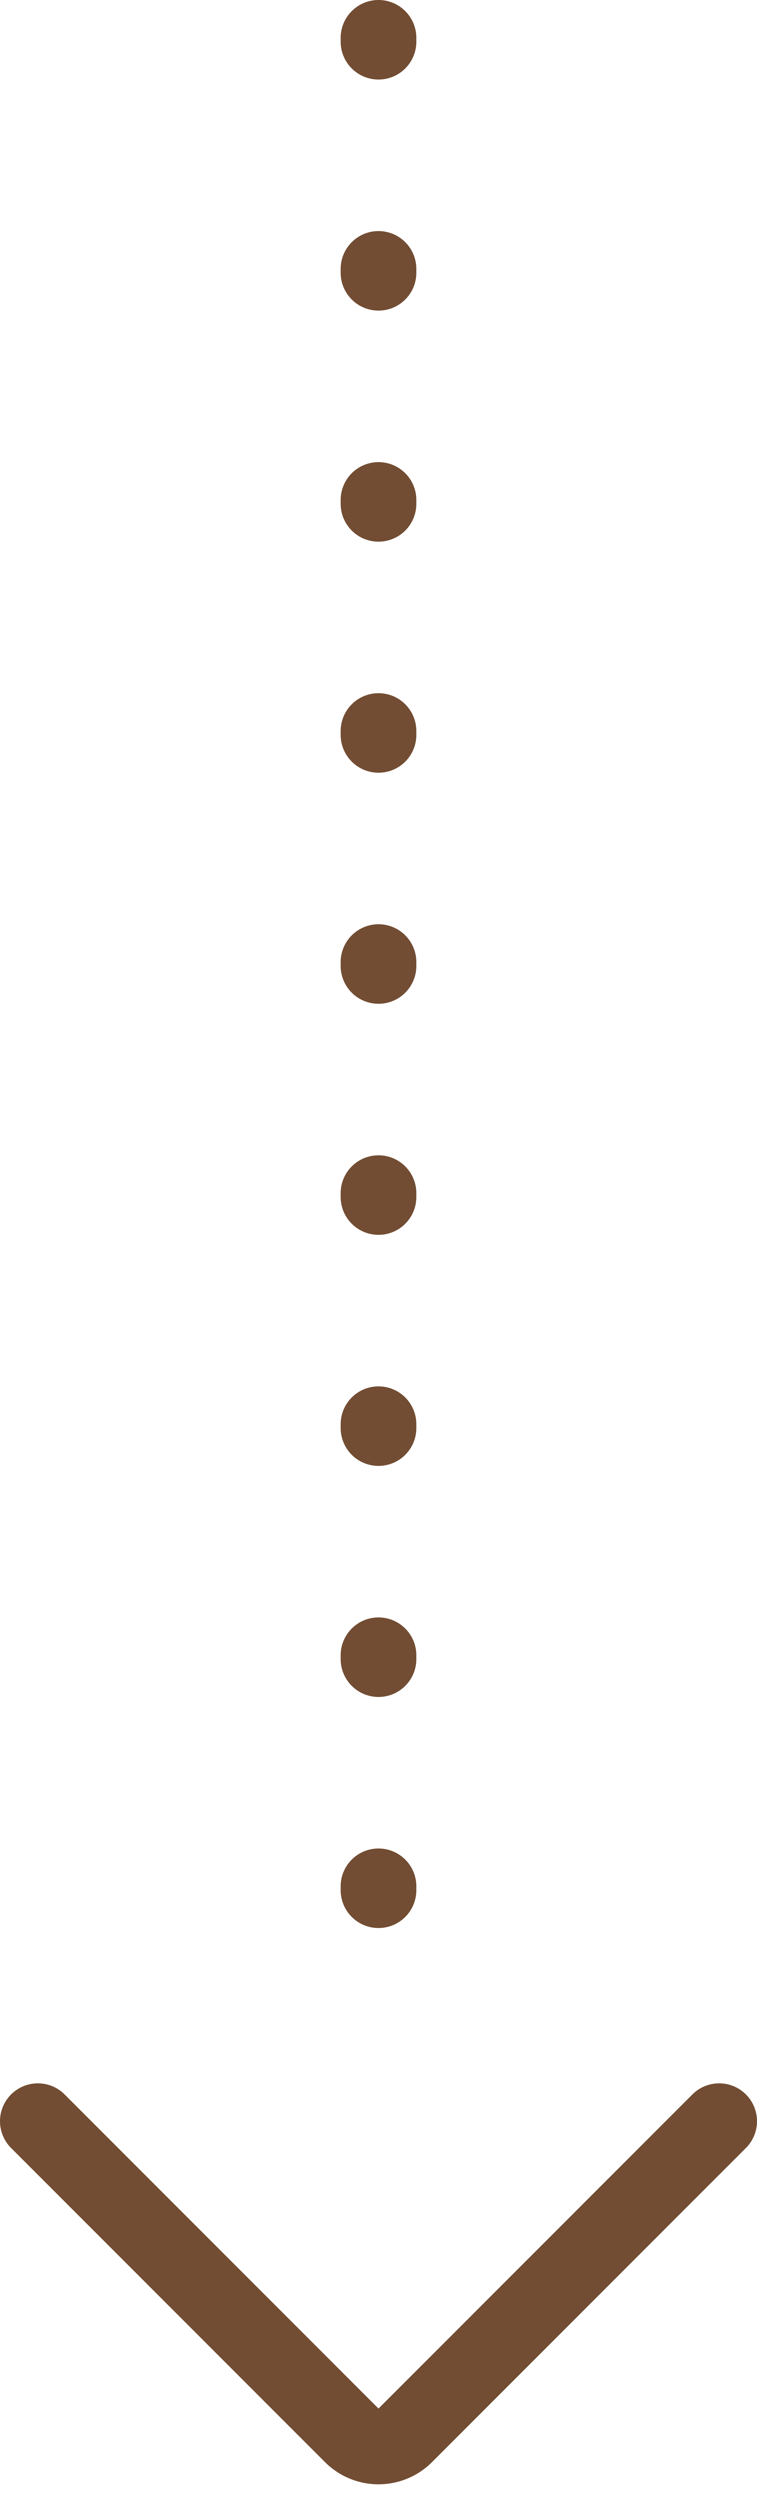
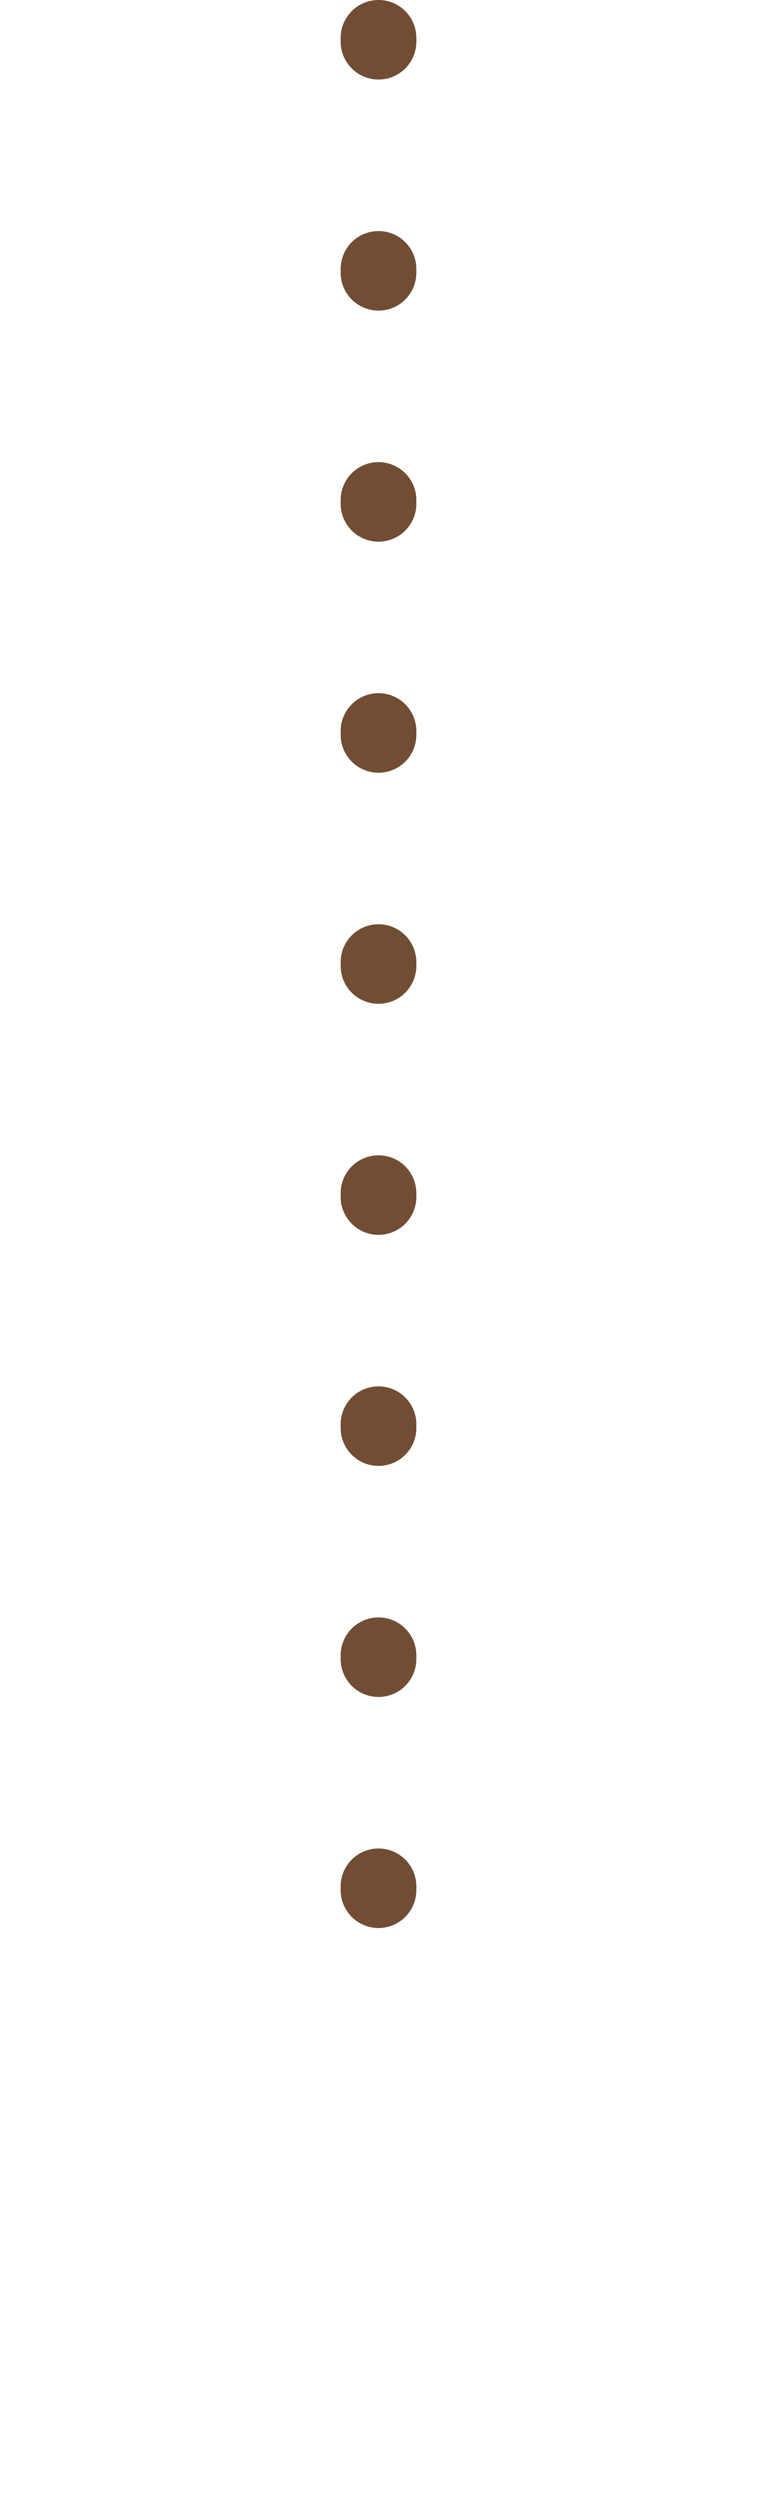
<svg xmlns="http://www.w3.org/2000/svg" width="20" height="66" fill="none" viewBox="0 0 20 66">
  <path stroke="#724d33" stroke-dasharray="0.1 6" stroke-linecap="round" stroke-width="2" d="M10 1v51" />
-   <path stroke="#724d33" stroke-linecap="round" stroke-width="2" d="m19 56-8.293 8.293a1 1 0 0 1-1.414 0L1 56" />
</svg>